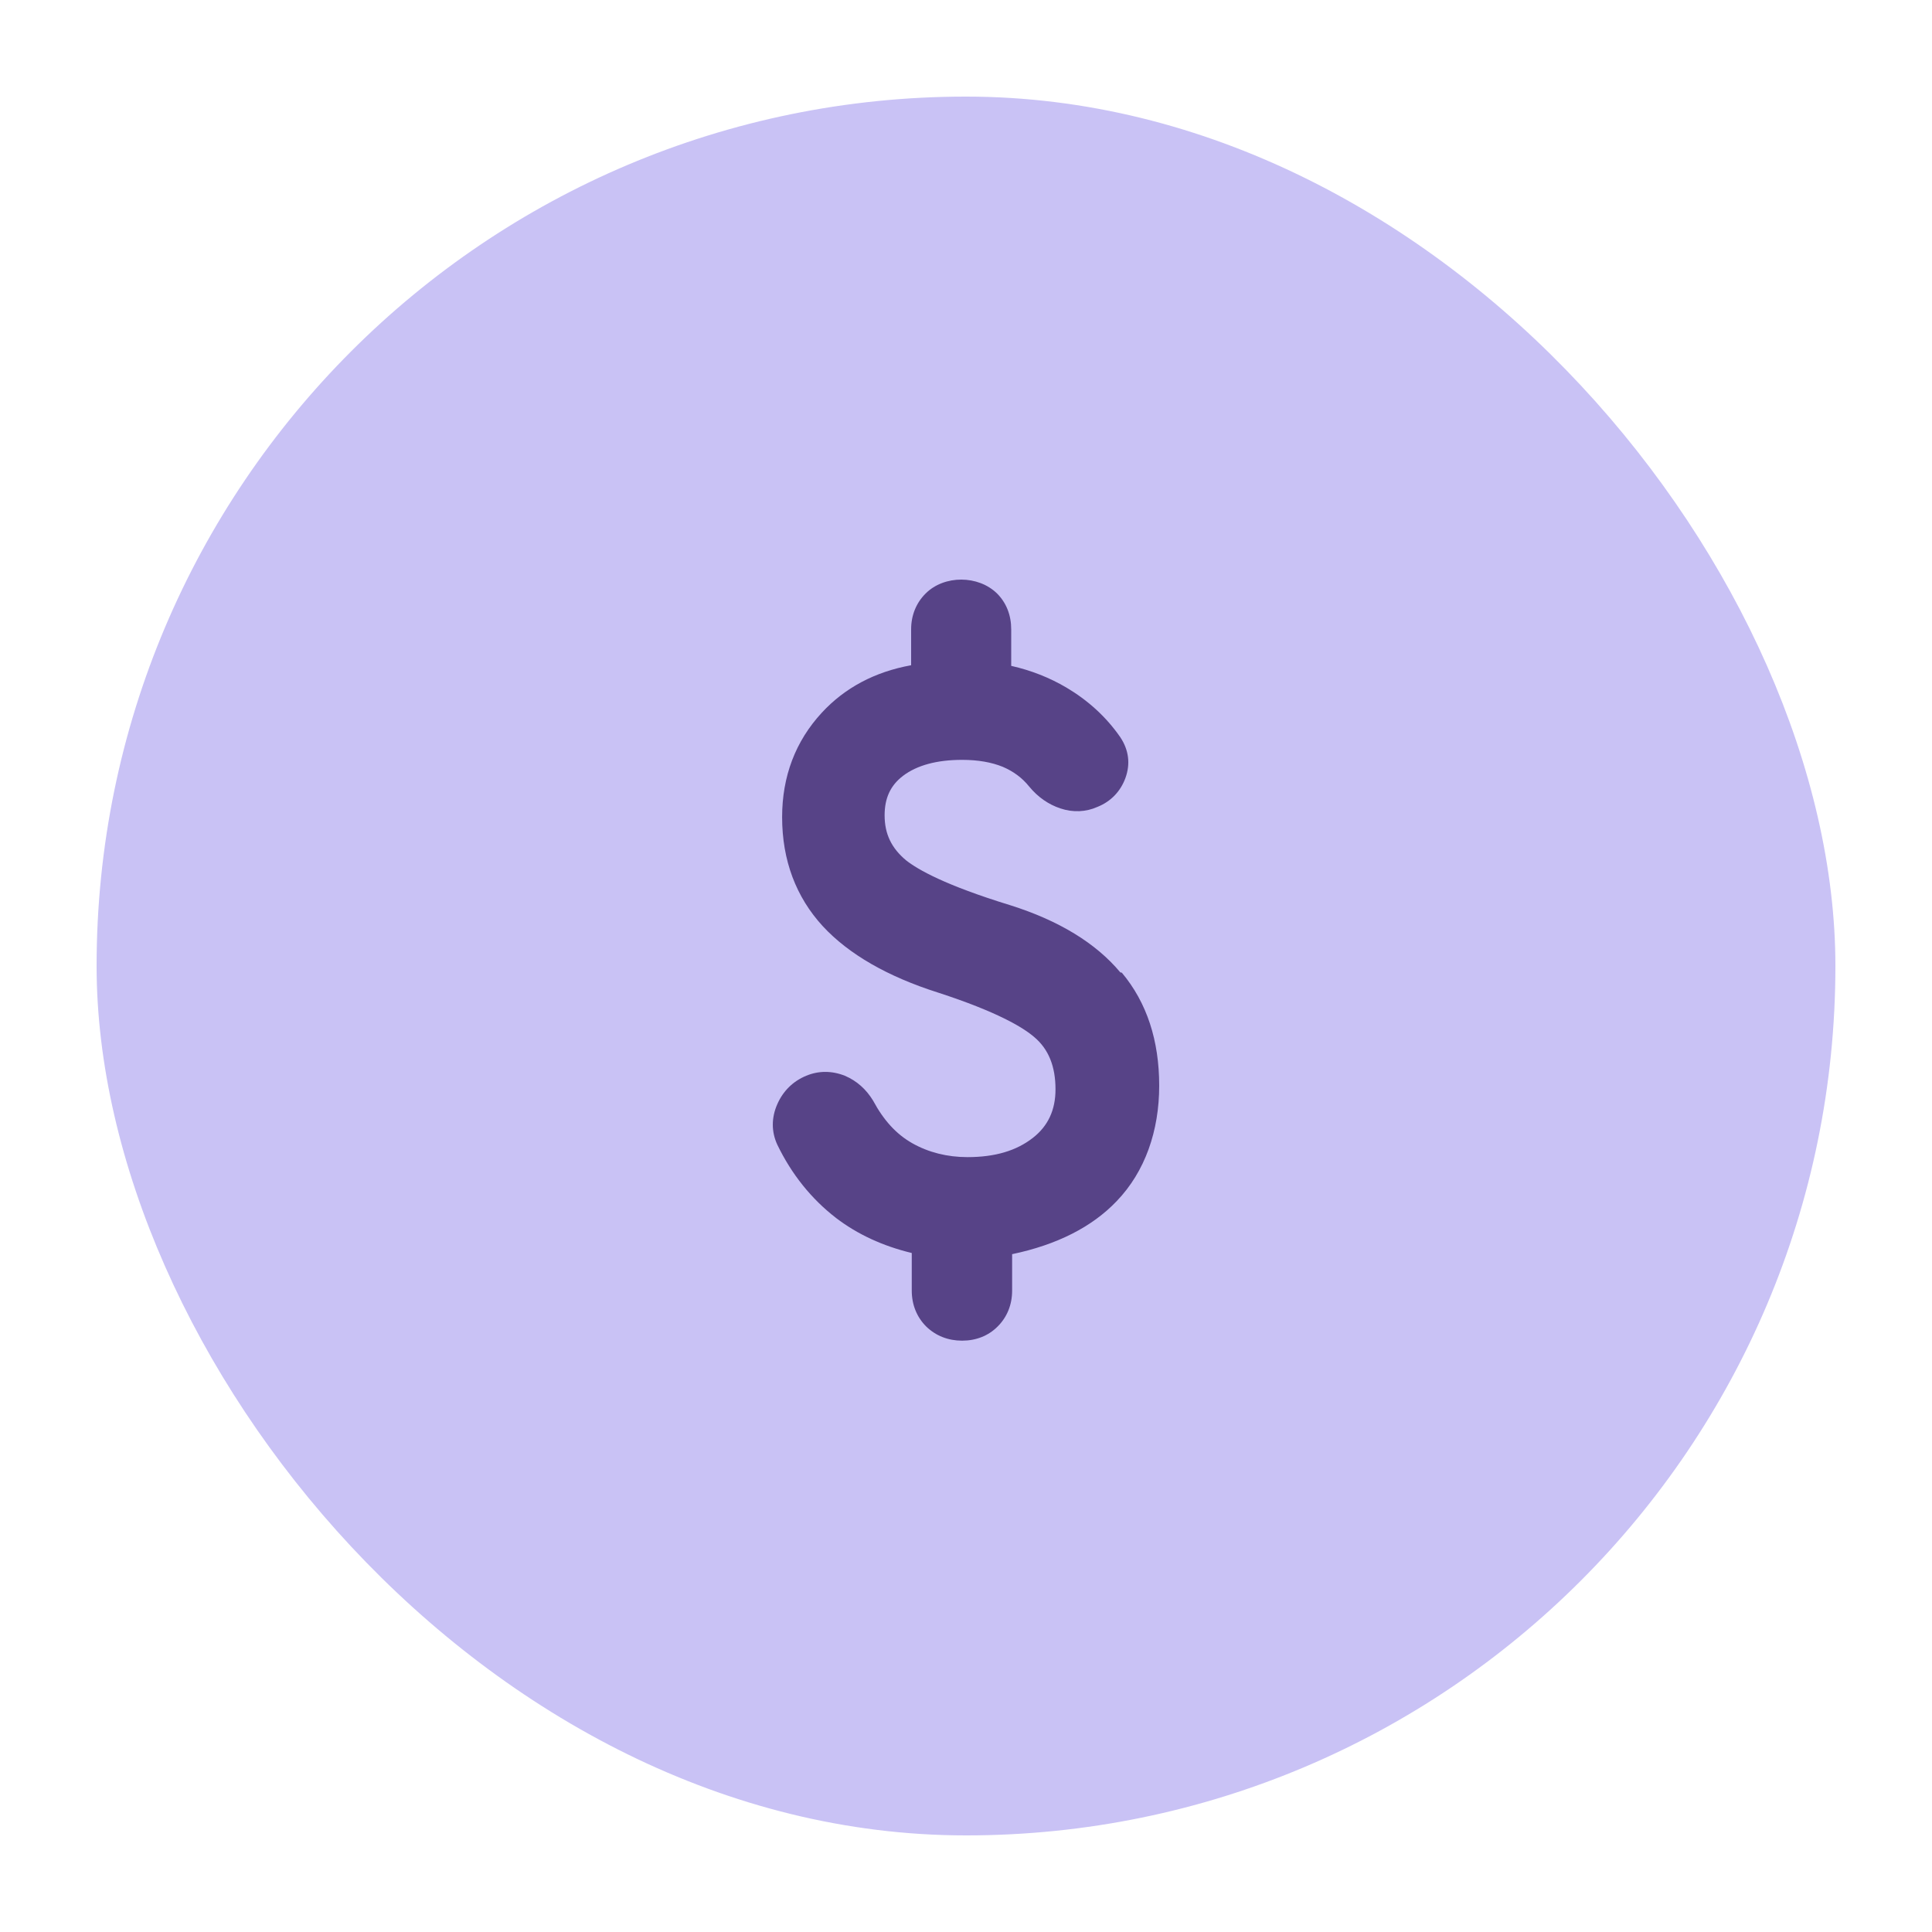
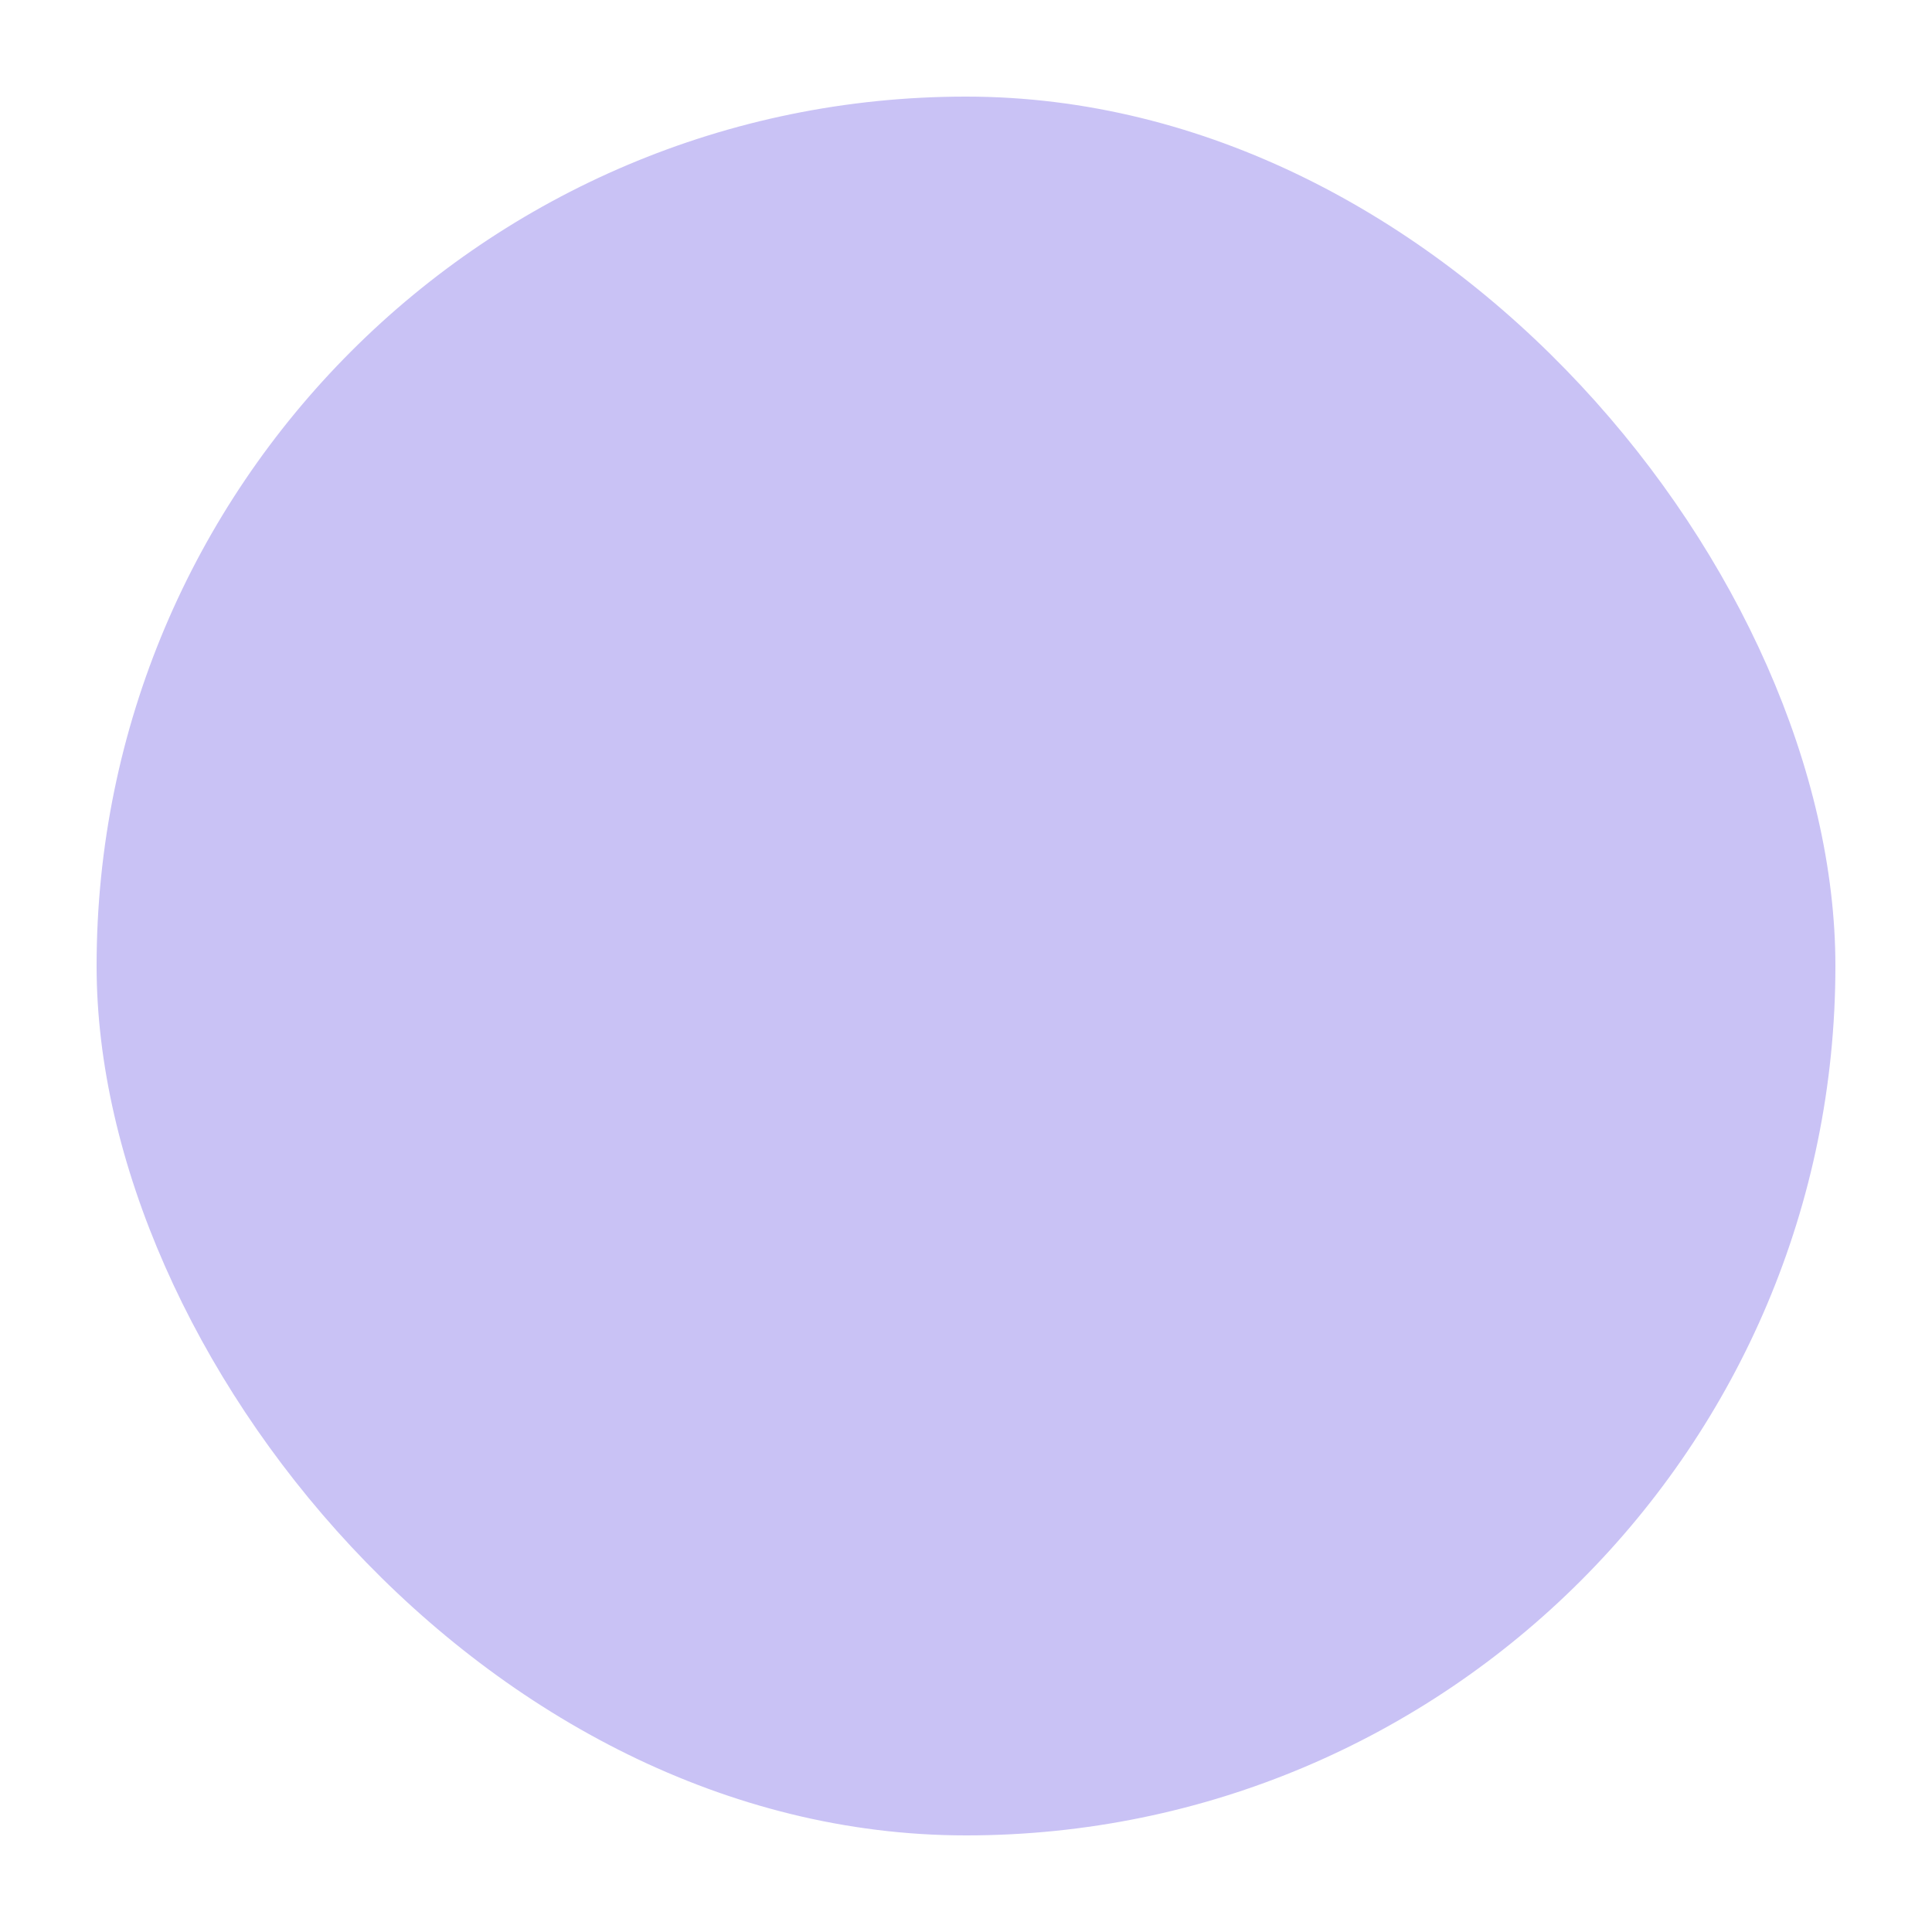
<svg xmlns="http://www.w3.org/2000/svg" fill="none" viewBox="0 0 40 40" height="40" width="40">
  <g id="Icon">
    <rect fill="#C9C2F5" rx="18" height="36" width="36" y="2" x="2" id="base" />
-     <path fill="#574387" d="M23.226 20.138C23.744 20.756 24 21.542 24 22.478C24 23.414 23.707 24.257 23.12 24.868C22.608 25.405 21.878 25.773 20.955 25.966V26.721C20.955 27.015 20.849 27.271 20.655 27.464C20.462 27.658 20.206 27.757 19.919 27.757C19.632 27.757 19.376 27.658 19.176 27.464C18.983 27.271 18.877 27.015 18.877 26.721V25.942C18.278 25.798 17.753 25.555 17.311 25.218C16.793 24.818 16.387 24.307 16.094 23.701C15.969 23.433 15.969 23.14 16.094 22.859C16.212 22.59 16.418 22.385 16.693 22.272C16.948 22.166 17.223 22.166 17.491 22.272C17.741 22.378 17.934 22.553 18.078 22.79C18.296 23.196 18.558 23.483 18.889 23.67C19.22 23.857 19.607 23.957 20.031 23.957C20.599 23.957 21.042 23.826 21.385 23.558C21.697 23.314 21.853 22.984 21.853 22.553C21.853 22.079 21.71 21.723 21.416 21.474C21.186 21.274 20.649 20.949 19.42 20.55C18.378 20.219 17.573 19.757 17.036 19.177C16.48 18.572 16.193 17.811 16.193 16.918C16.193 16.076 16.468 15.346 17.017 14.753C17.491 14.241 18.109 13.91 18.864 13.773V13.03C18.864 12.737 18.97 12.481 19.164 12.288C19.551 11.901 20.256 11.907 20.643 12.288C20.836 12.481 20.936 12.737 20.936 13.03V13.786C21.348 13.879 21.729 14.029 22.078 14.235C22.521 14.497 22.902 14.84 23.195 15.264C23.37 15.527 23.407 15.814 23.301 16.107C23.201 16.381 23.002 16.594 22.721 16.706C22.484 16.812 22.215 16.825 21.953 16.737C21.71 16.656 21.491 16.506 21.311 16.288C21.161 16.101 20.98 15.97 20.761 15.876C20.53 15.782 20.25 15.732 19.919 15.732C19.395 15.732 18.983 15.845 18.696 16.063C18.434 16.263 18.315 16.525 18.315 16.881C18.315 17.268 18.459 17.561 18.758 17.811C19.002 18.004 19.569 18.328 20.911 18.74C21.922 19.058 22.689 19.526 23.195 20.132L23.226 20.138Z" id="Vector" />
  </g>
</svg>